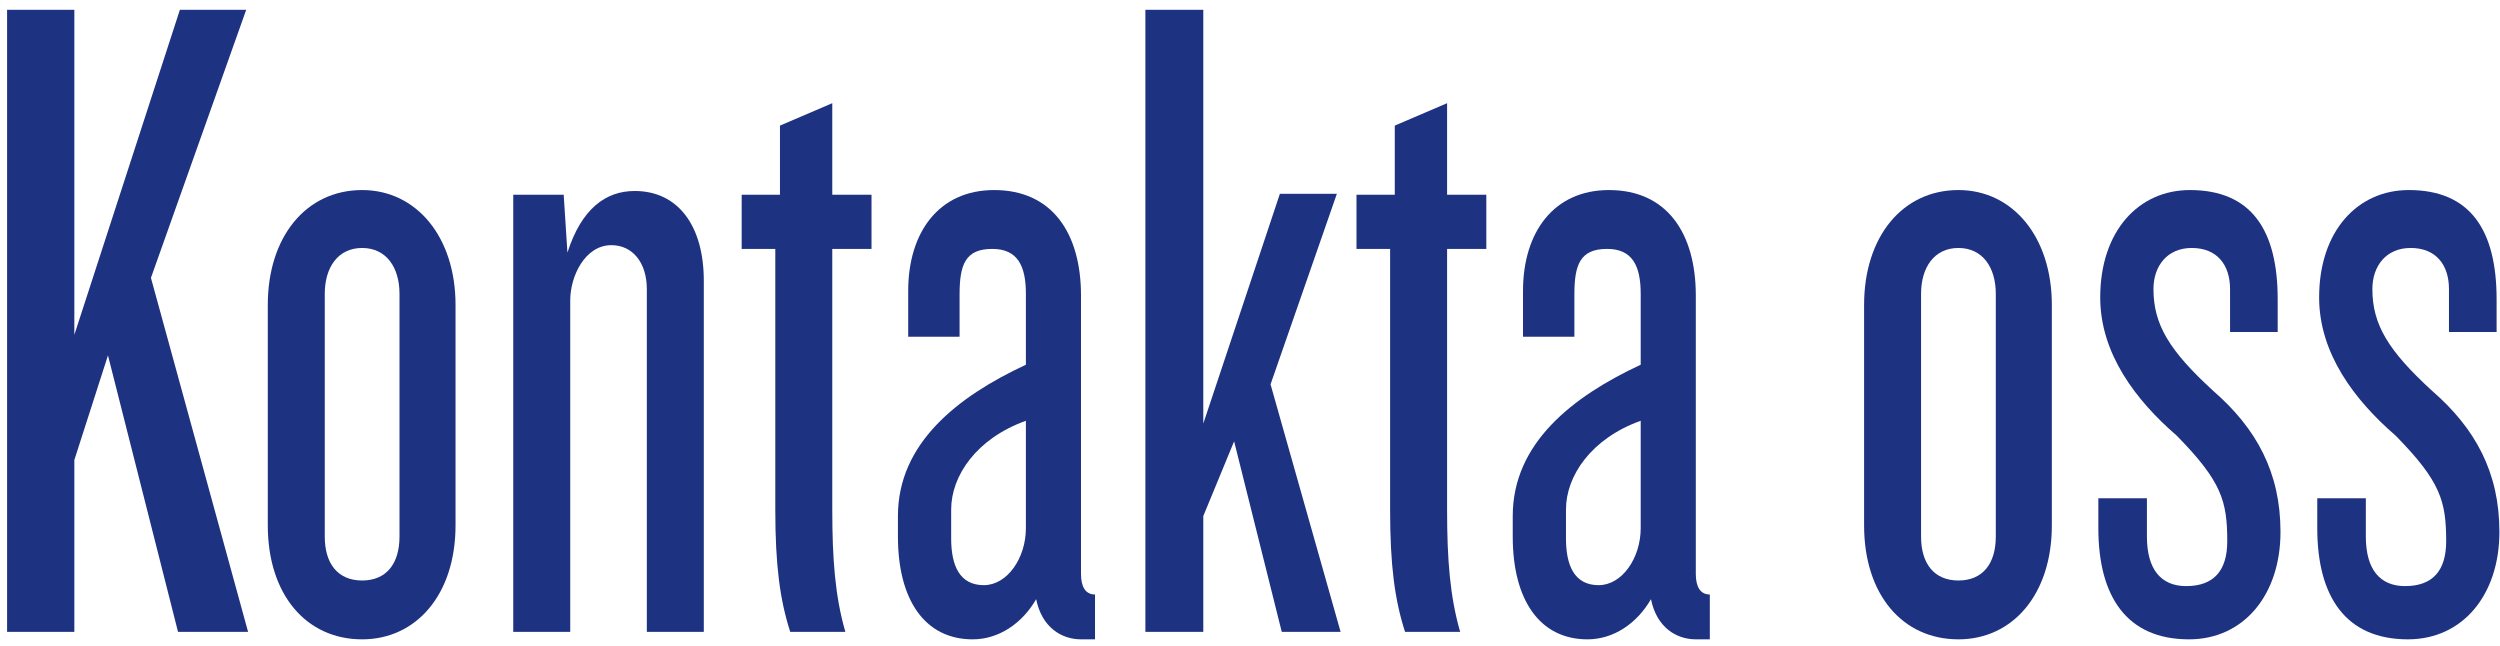
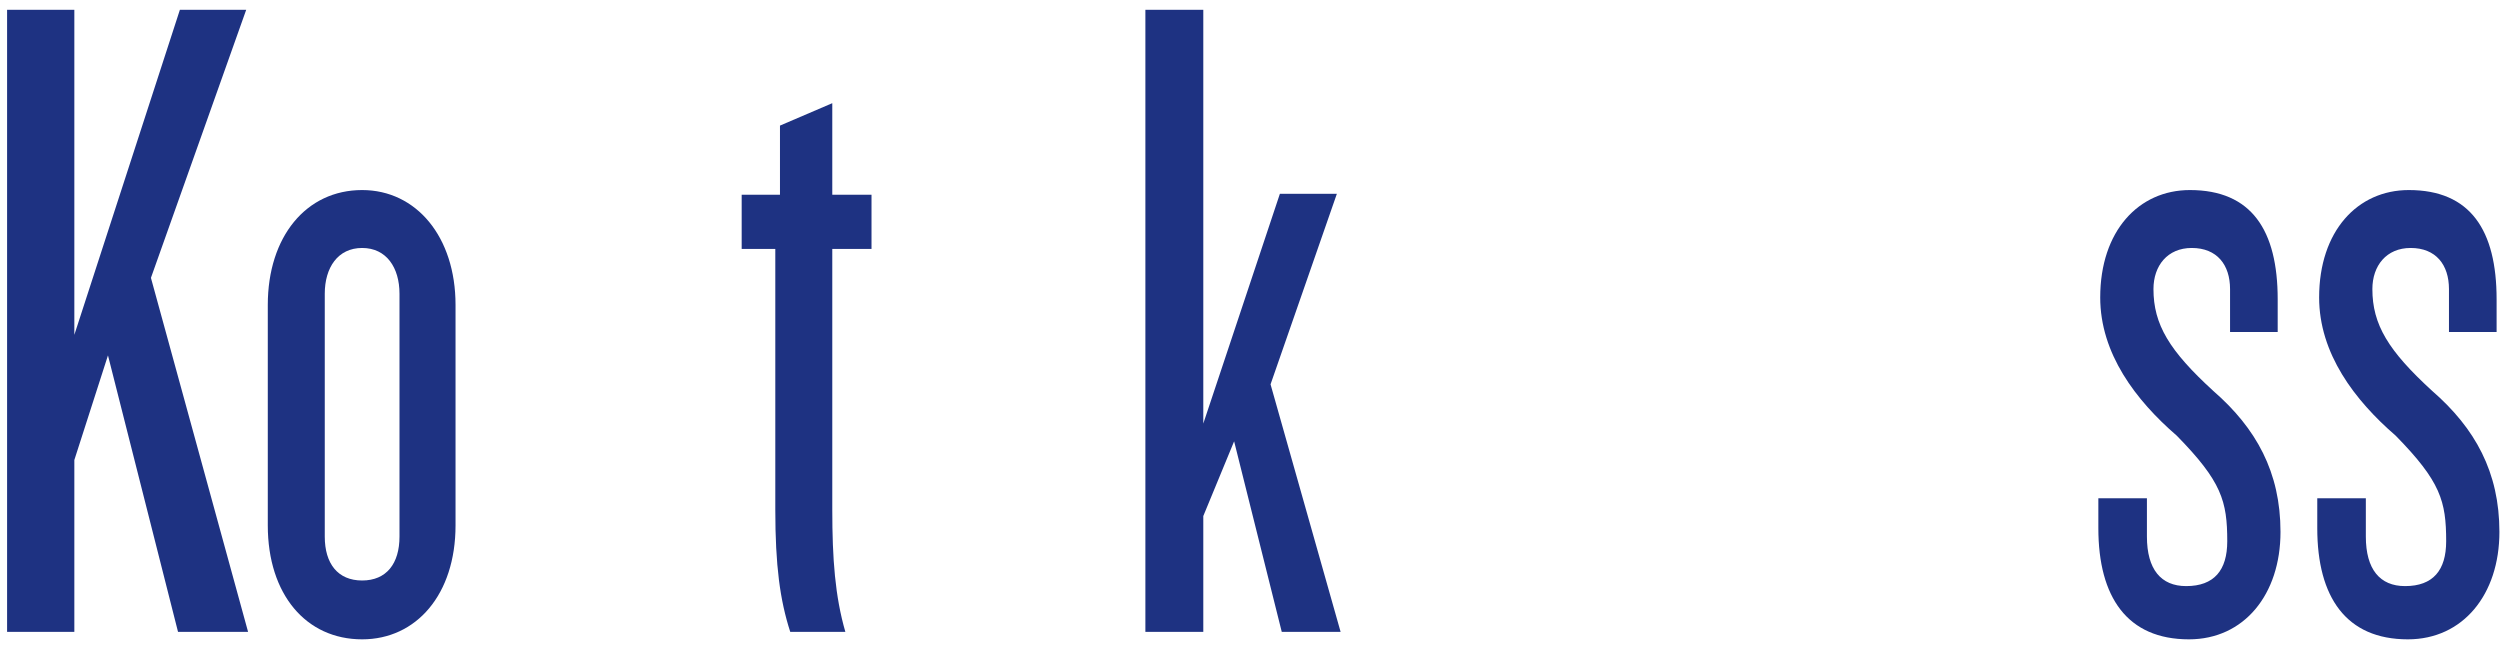
<svg xmlns="http://www.w3.org/2000/svg" width="182" height="47" viewBox="0 0 182 47" fill="none">
  <path d="M18.06 46H12.96L7.86 25.872L5.412 33.488V46H0.516V0.712H5.412V24.376L13.096 0.712H17.924L10.988 20.228L18.06 46Z" fill="#1E3282" />
  <path d="M33.163 38.248C33.163 43.28 30.307 46.544 26.363 46.544C22.283 46.544 19.495 43.28 19.495 38.248V22.2C19.495 17.236 22.283 13.836 26.363 13.836C30.307 13.836 33.163 17.236 33.163 22.2V38.248ZM29.083 39.064V21.384C29.083 19.48 28.131 18.052 26.363 18.052C24.595 18.052 23.643 19.48 23.643 21.384V39.064C23.643 41.036 24.595 42.26 26.363 42.26C28.131 42.26 29.083 41.036 29.083 39.064Z" fill="#1E3282" />
-   <path d="M51.237 46H47.089V21.044C47.089 19.14 46.069 17.848 44.505 17.848C42.601 17.848 41.513 20.092 41.513 21.86V46H37.365V14.176H41.037L41.309 18.392C42.329 15.196 44.097 13.904 46.205 13.904C49.401 13.904 51.237 16.488 51.237 20.432V46Z" fill="#1E3282" />
  <path d="M63.446 18.12H60.59V37.092C60.59 40.696 60.794 43.416 61.542 46H57.53C56.782 43.688 56.442 41.172 56.442 37.092V18.12H53.994V14.176H56.782V9.144L60.59 7.512V14.176H63.446V18.12Z" fill="#1E3282" />
-   <path d="M79.717 46.544H78.697C77.269 46.544 75.841 45.66 75.433 43.62C74.413 45.388 72.713 46.544 70.809 46.544C67.341 46.544 65.369 43.688 65.369 39.064V37.568C65.369 32.264 69.721 28.864 74.685 26.552V21.384C74.685 19.344 74.073 18.12 72.237 18.12C70.265 18.12 69.857 19.276 69.857 21.452V24.512H66.117V21.18C66.117 16.896 68.361 13.836 72.373 13.836C76.589 13.836 78.697 16.964 78.697 21.52V41.784C78.697 42.736 79.037 43.28 79.717 43.28V46.544ZM74.685 38.452V30.632C71.081 31.924 69.245 34.644 69.245 37.092V39.2C69.245 41.172 69.857 42.6 71.625 42.6C73.325 42.6 74.685 40.628 74.685 38.452Z" fill="#1E3282" />
  <path d="M97.596 46H93.312L89.844 32.128L87.6 37.568V46H83.384V0.712H87.6V30.836L93.176 14.108H97.324L92.496 27.98L97.596 46Z" fill="#1E3282" />
-   <path d="M108.204 18.12H105.348V37.092C105.348 40.696 105.552 43.416 106.3 46H102.288C101.54 43.688 101.2 41.172 101.2 37.092V18.12H98.752V14.176H101.54V9.144L105.348 7.512V14.176H108.204V18.12Z" fill="#1E3282" />
-   <path d="M124.475 46.544H123.455C122.027 46.544 120.599 45.66 120.191 43.62C119.171 45.388 117.471 46.544 115.567 46.544C112.099 46.544 110.127 43.688 110.127 39.064V37.568C110.127 32.264 114.479 28.864 119.443 26.552V21.384C119.443 19.344 118.831 18.12 116.995 18.12C115.023 18.12 114.615 19.276 114.615 21.452V24.512H110.875V21.18C110.875 16.896 113.119 13.836 117.131 13.836C121.347 13.836 123.455 16.964 123.455 21.52V41.784C123.455 42.736 123.795 43.28 124.475 43.28V46.544ZM119.443 38.452V30.632C115.839 31.924 114.003 34.644 114.003 37.092V39.2C114.003 41.172 114.615 42.6 116.383 42.6C118.083 42.6 119.443 40.628 119.443 38.452Z" fill="#1E3282" />
-   <path d="M149.374 38.248C149.374 43.28 146.518 46.544 142.574 46.544C138.494 46.544 135.706 43.28 135.706 38.248V22.2C135.706 17.236 138.494 13.836 142.574 13.836C146.518 13.836 149.374 17.236 149.374 22.2V38.248ZM145.294 39.064V21.384C145.294 19.48 144.342 18.052 142.574 18.052C140.806 18.052 139.854 19.48 139.854 21.384V39.064C139.854 41.036 140.806 42.26 142.574 42.26C144.342 42.26 145.294 41.036 145.294 39.064Z" fill="#1E3282" />
  <path d="M166.02 38.724C166.02 43.28 163.368 46.544 159.356 46.544C154.868 46.544 152.76 43.484 152.76 38.452V36.276H156.296V39.064C156.296 41.444 157.316 42.668 159.152 42.668C161.192 42.668 162.144 41.512 162.144 39.404C162.144 36.48 161.736 35.052 158.472 31.72C155.48 29.136 152.896 25.736 152.896 21.656C152.896 16.828 155.684 13.836 159.424 13.836C163.912 13.836 165.816 16.76 165.816 21.792V24.172H162.348V21.044C162.348 19.276 161.396 18.052 159.56 18.052C157.792 18.052 156.772 19.344 156.772 21.044C156.772 23.628 157.928 25.532 161.124 28.456C164.252 31.176 166.02 34.372 166.02 38.724Z" fill="#1E3282" />
  <path d="M181.957 38.724C181.957 43.28 179.305 46.544 175.293 46.544C170.805 46.544 168.697 43.484 168.697 38.452V36.276H172.233V39.064C172.233 41.444 173.253 42.668 175.089 42.668C177.129 42.668 178.081 41.512 178.081 39.404C178.081 36.48 177.673 35.052 174.409 31.72C171.417 29.136 168.833 25.736 168.833 21.656C168.833 16.828 171.621 13.836 175.361 13.836C179.849 13.836 181.753 16.76 181.753 21.792V24.172H178.285V21.044C178.285 19.276 177.333 18.052 175.497 18.052C173.729 18.052 172.709 19.344 172.709 21.044C172.709 23.628 173.865 25.532 177.061 28.456C180.189 31.176 181.957 34.372 181.957 38.724Z" fill="#1E3282" />
</svg>